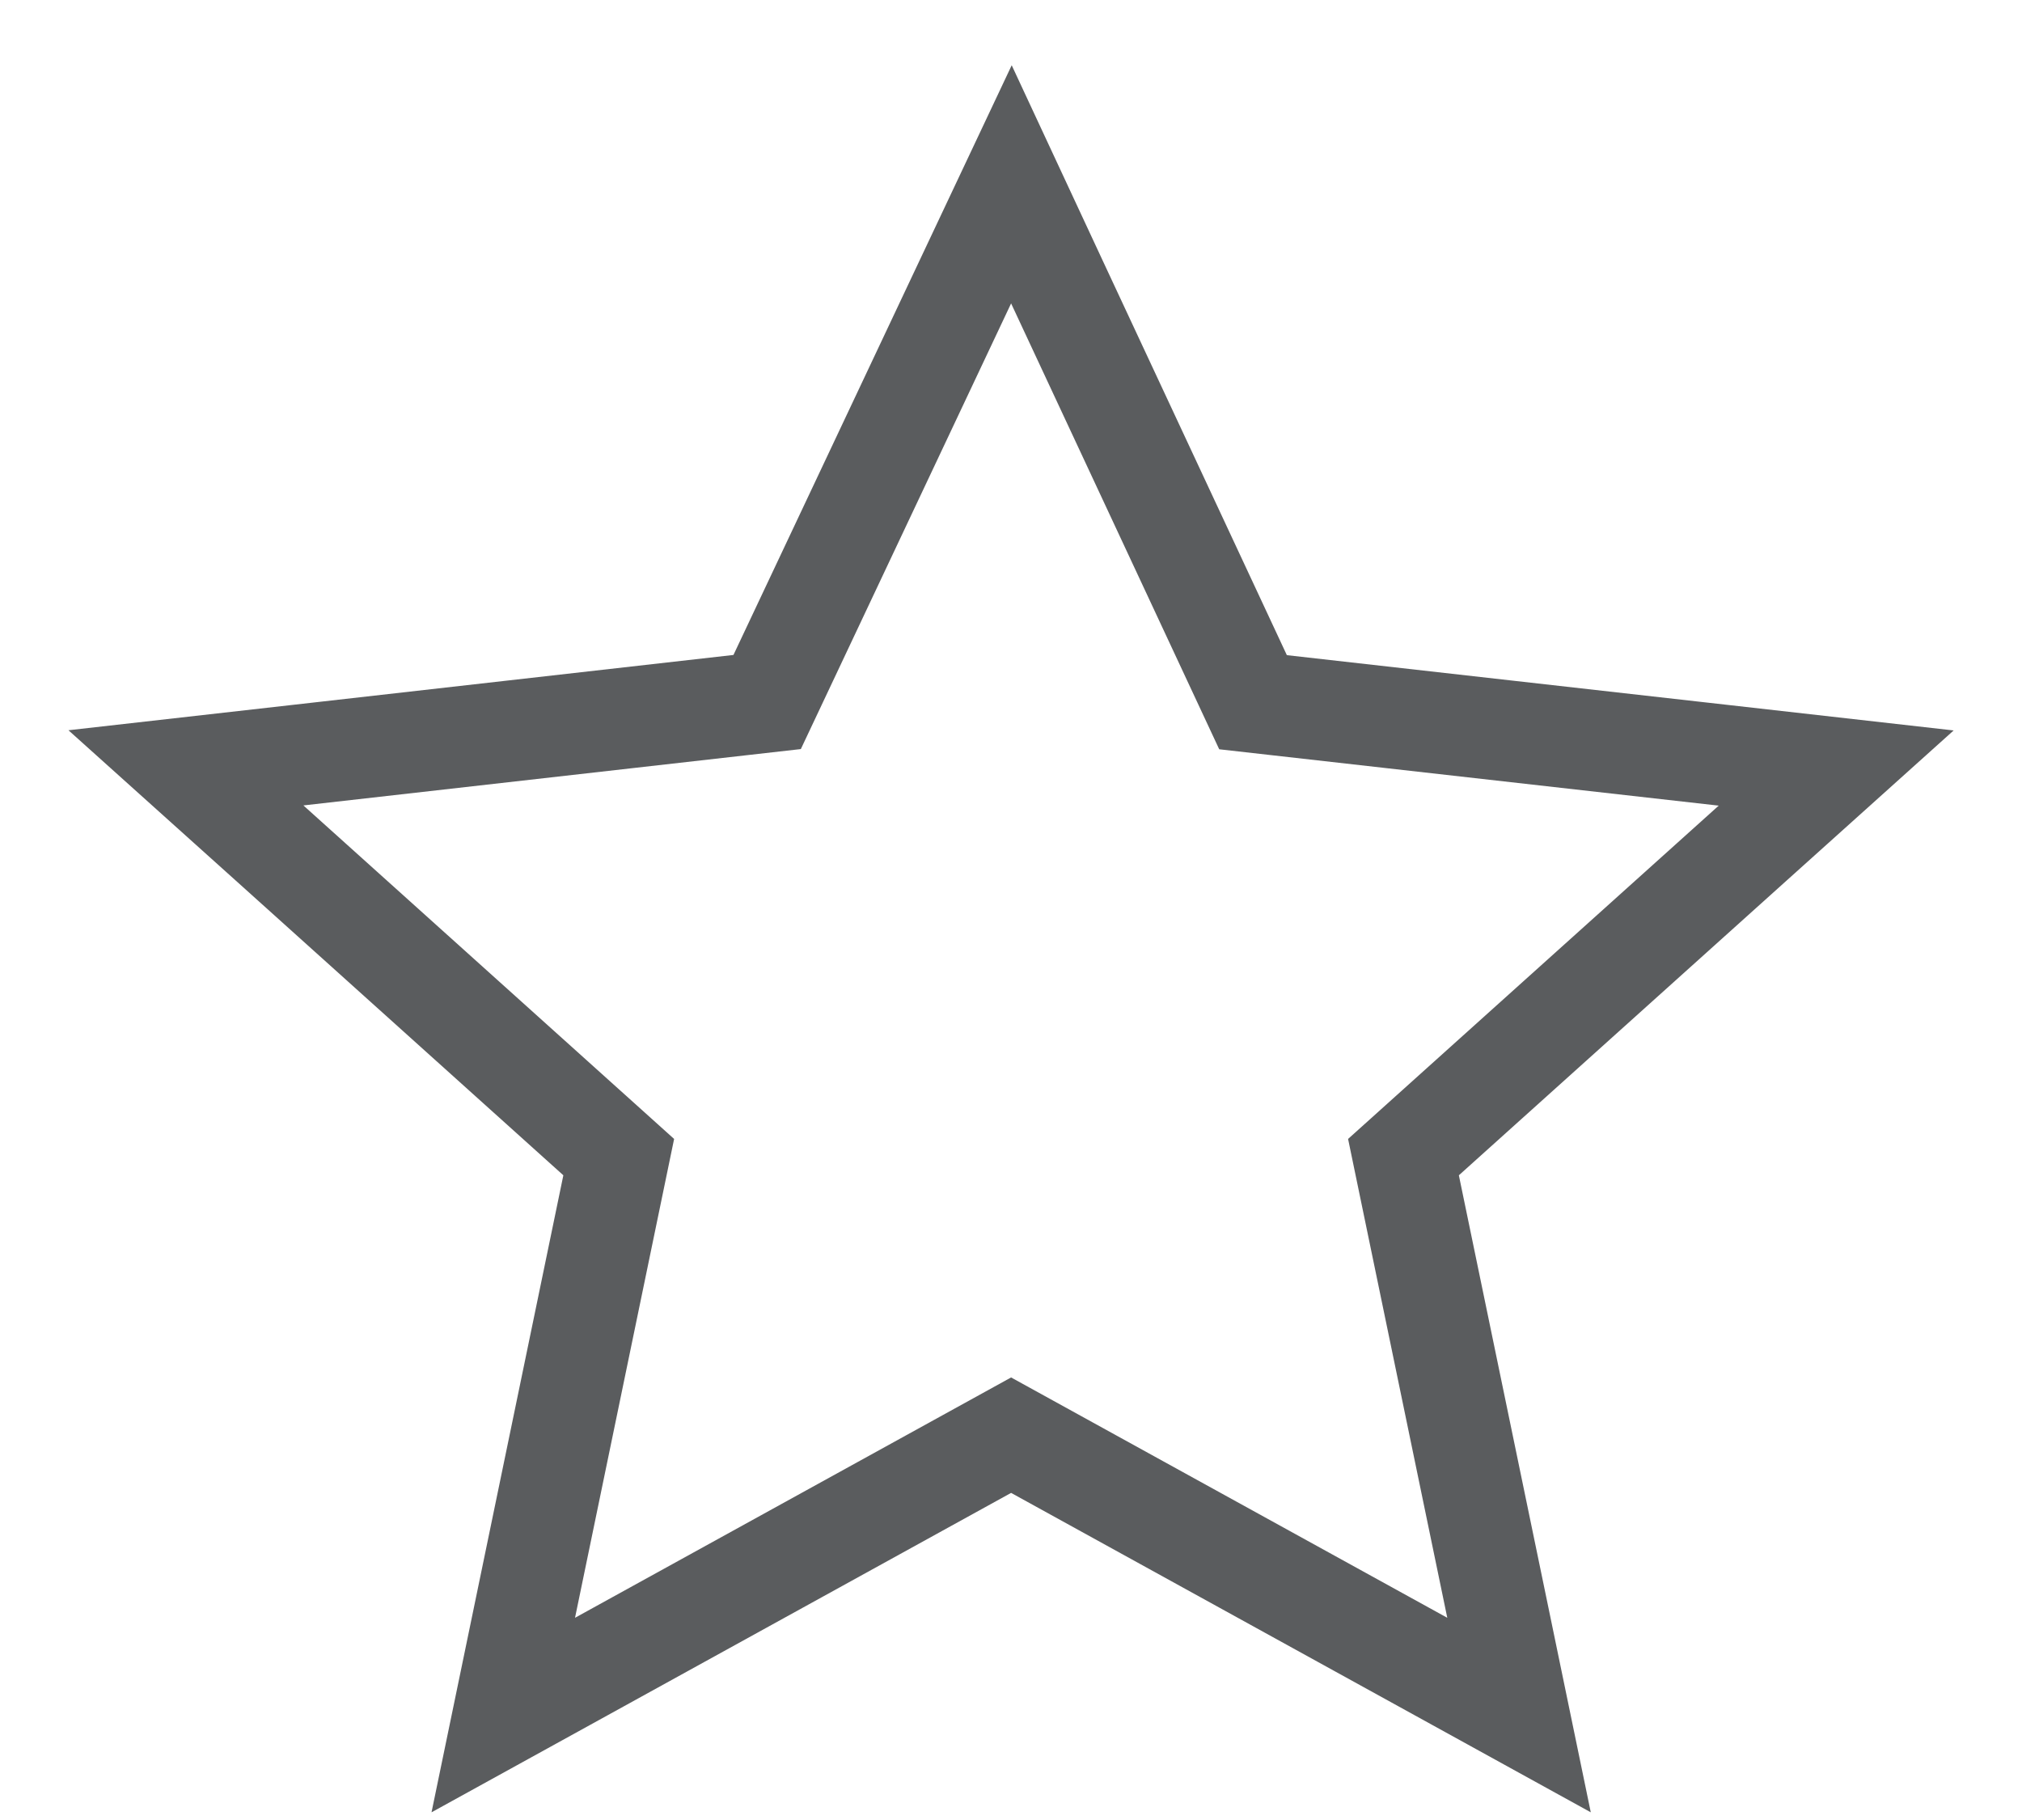
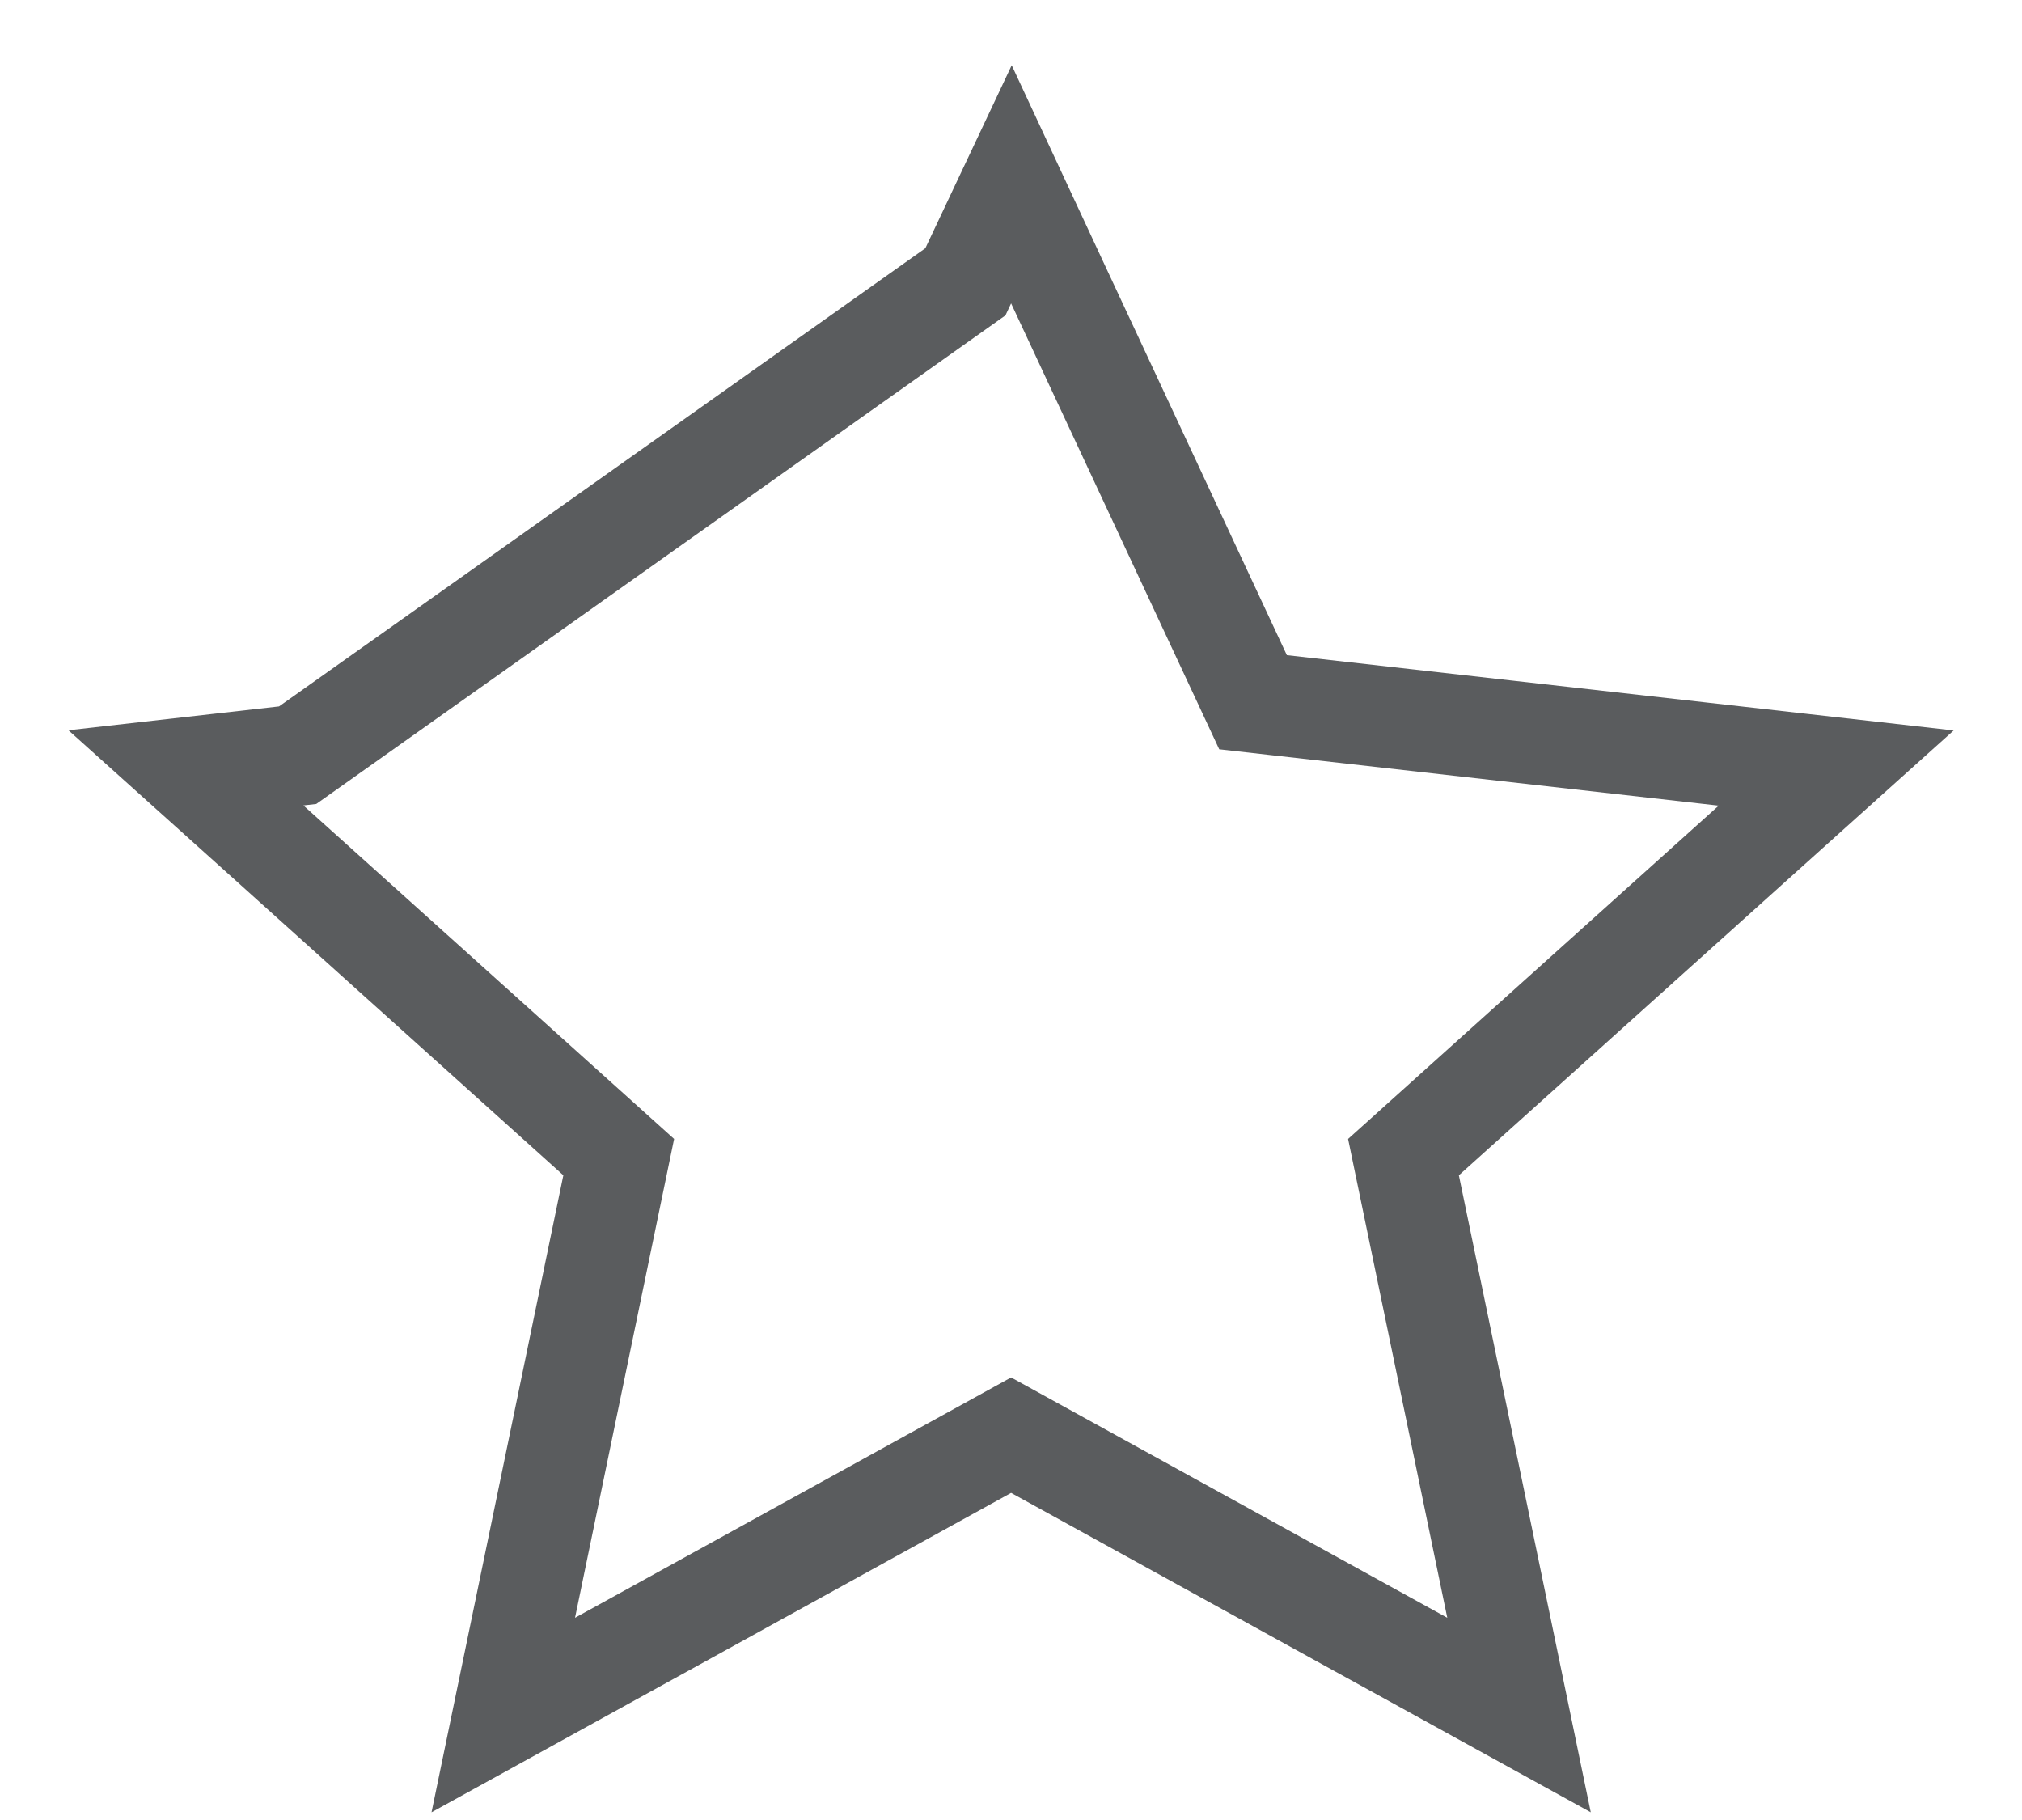
<svg xmlns="http://www.w3.org/2000/svg" fill="none" viewBox="0 0 20 18" height="18" width="20">
-   <path stroke="#5A5C5E" d="M10.454 2.789L10.004 1.823L9.549 2.787L7.588 6.943L2.944 7.469L1.839 7.594L2.666 8.337L6.12 11.444L5.198 15.899L4.978 16.962L5.929 16.438L10.001 14.194L14.074 16.438L15.025 16.962L14.805 15.899L13.882 11.444L17.334 8.34L18.162 7.596L17.056 7.471L12.394 6.945L10.454 2.789Z" />
+   <path stroke="#5A5C5E" d="M10.454 2.789L10.004 1.823L9.549 2.787L2.944 7.469L1.839 7.594L2.666 8.337L6.12 11.444L5.198 15.899L4.978 16.962L5.929 16.438L10.001 14.194L14.074 16.438L15.025 16.962L14.805 15.899L13.882 11.444L17.334 8.34L18.162 7.596L17.056 7.471L12.394 6.945L10.454 2.789Z" />
</svg>